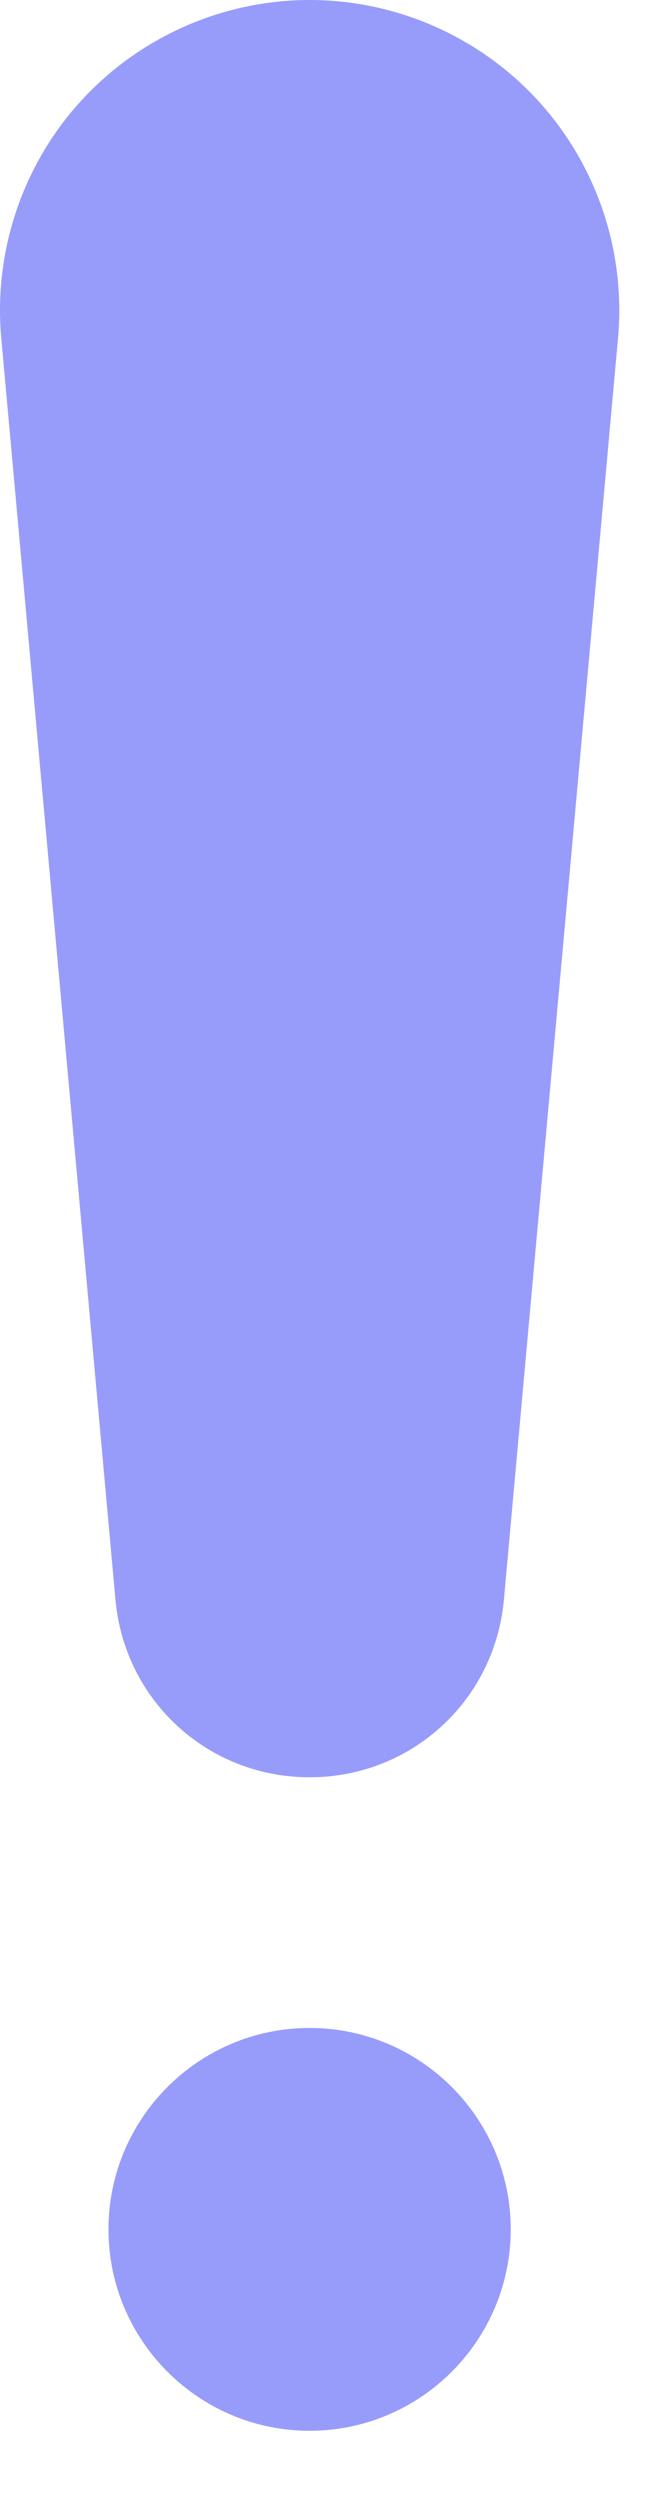
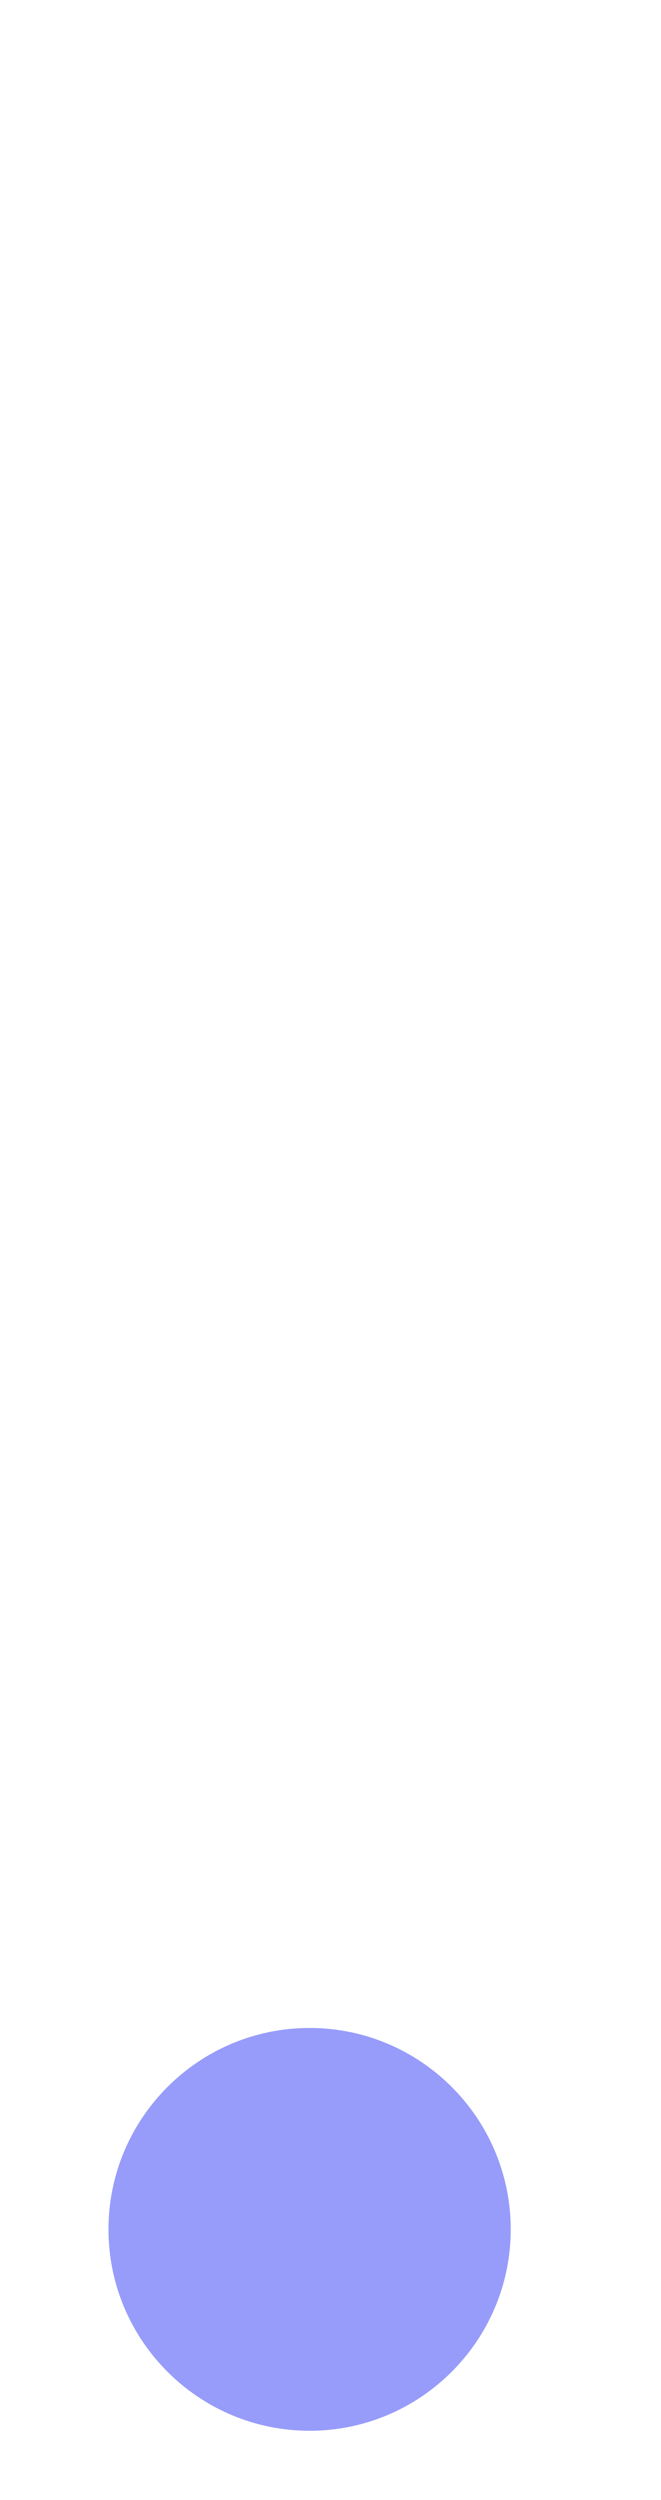
<svg xmlns="http://www.w3.org/2000/svg" width="9" height="34" viewBox="0 0 9 34" fill="none">
-   <path d="M6.954 30.318C6.954 31.828 5.726 33.057 4.216 33.057C2.705 33.057 1.477 31.829 1.477 30.318C1.477 28.807 2.705 27.579 4.216 27.579C5.726 27.579 6.954 28.807 6.954 30.318Z" fill="#979CFB" />
-   <path d="M7.329 1.372C8.126 2.244 8.521 3.419 8.415 4.596L6.861 21.755C6.735 23.132 5.598 24.17 4.216 24.17C2.834 24.17 1.697 23.132 1.572 21.755L0.017 4.596C-0.089 3.419 0.306 2.244 1.103 1.372C1.901 0.5 3.035 0 4.216 0C5.398 0 6.532 0.5 7.329 1.372Z" fill="#979CFB" />
+   <path d="M6.954 30.318C6.954 31.828 5.726 33.057 4.216 33.057C2.705 33.057 1.477 31.829 1.477 30.318C1.477 28.807 2.705 27.579 4.216 27.579C5.726 27.579 6.954 28.807 6.954 30.318" fill="#979CFB" />
</svg>